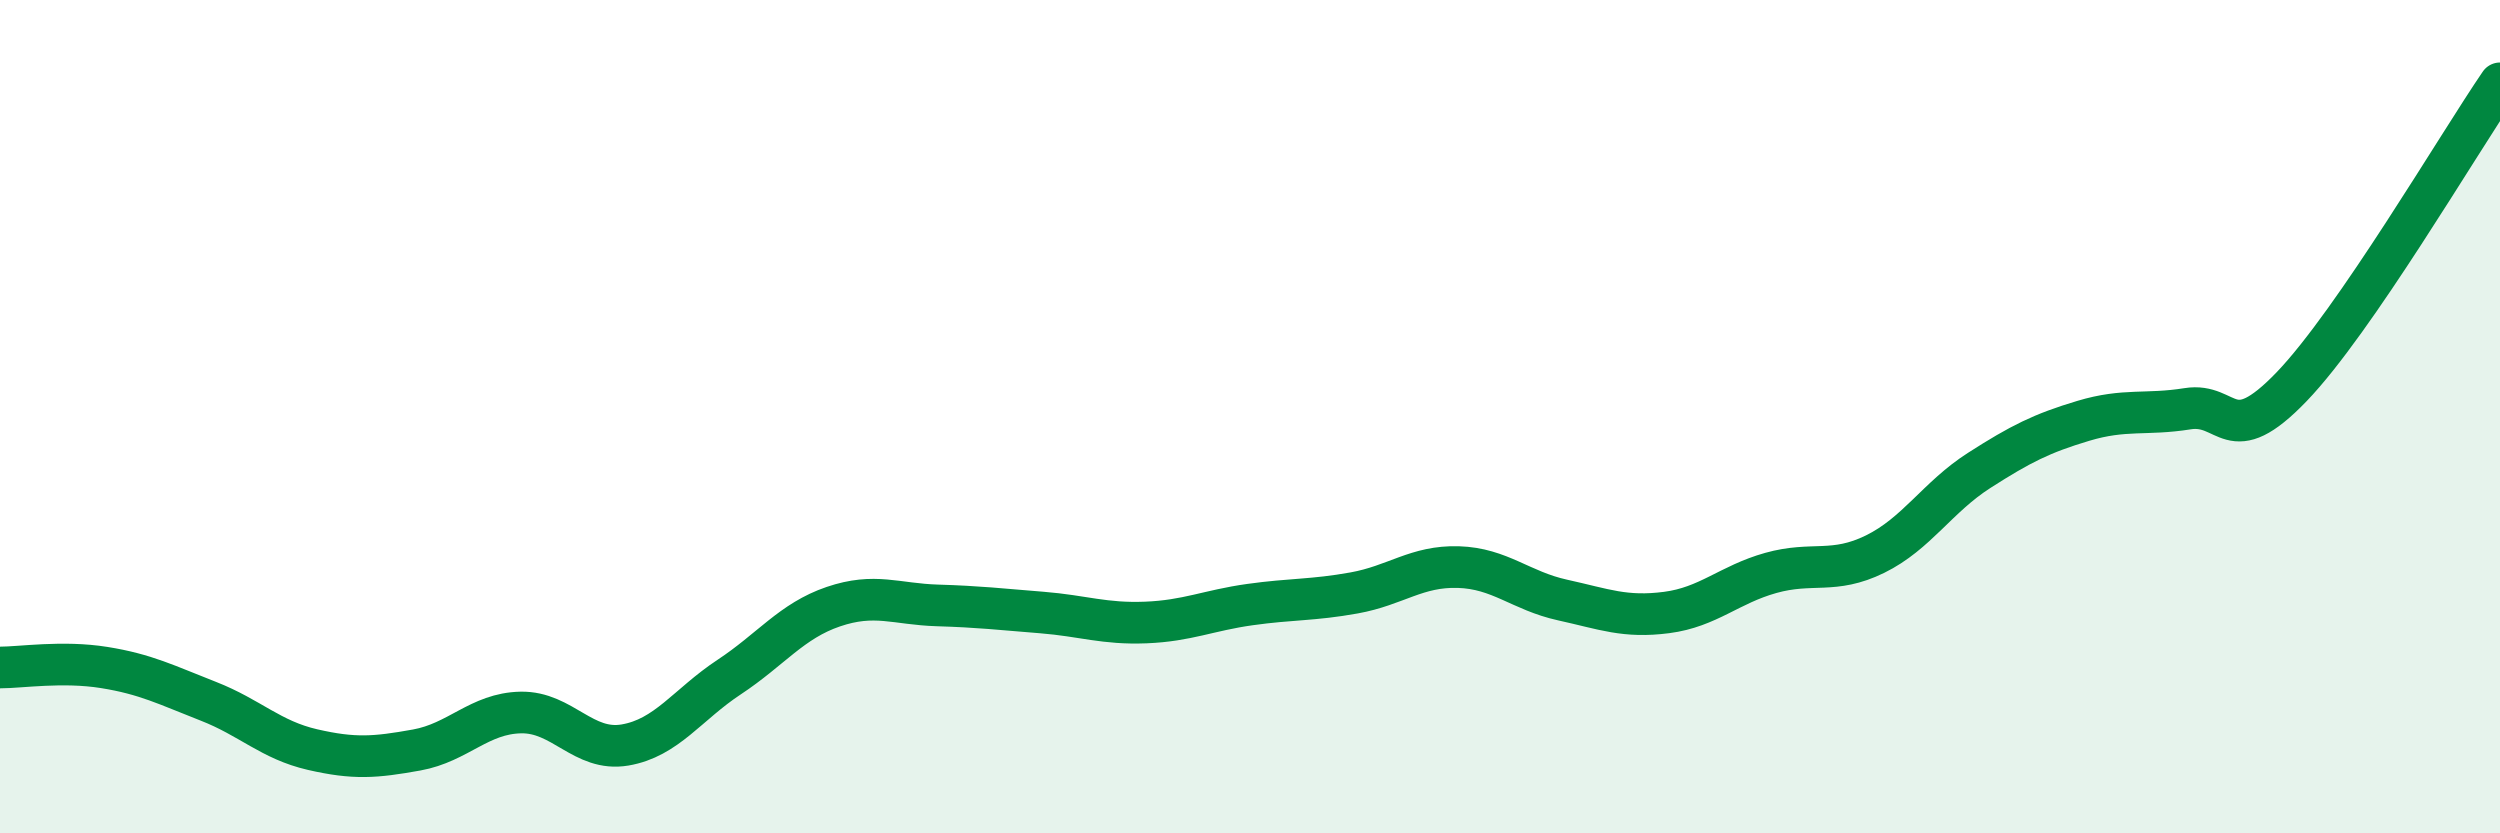
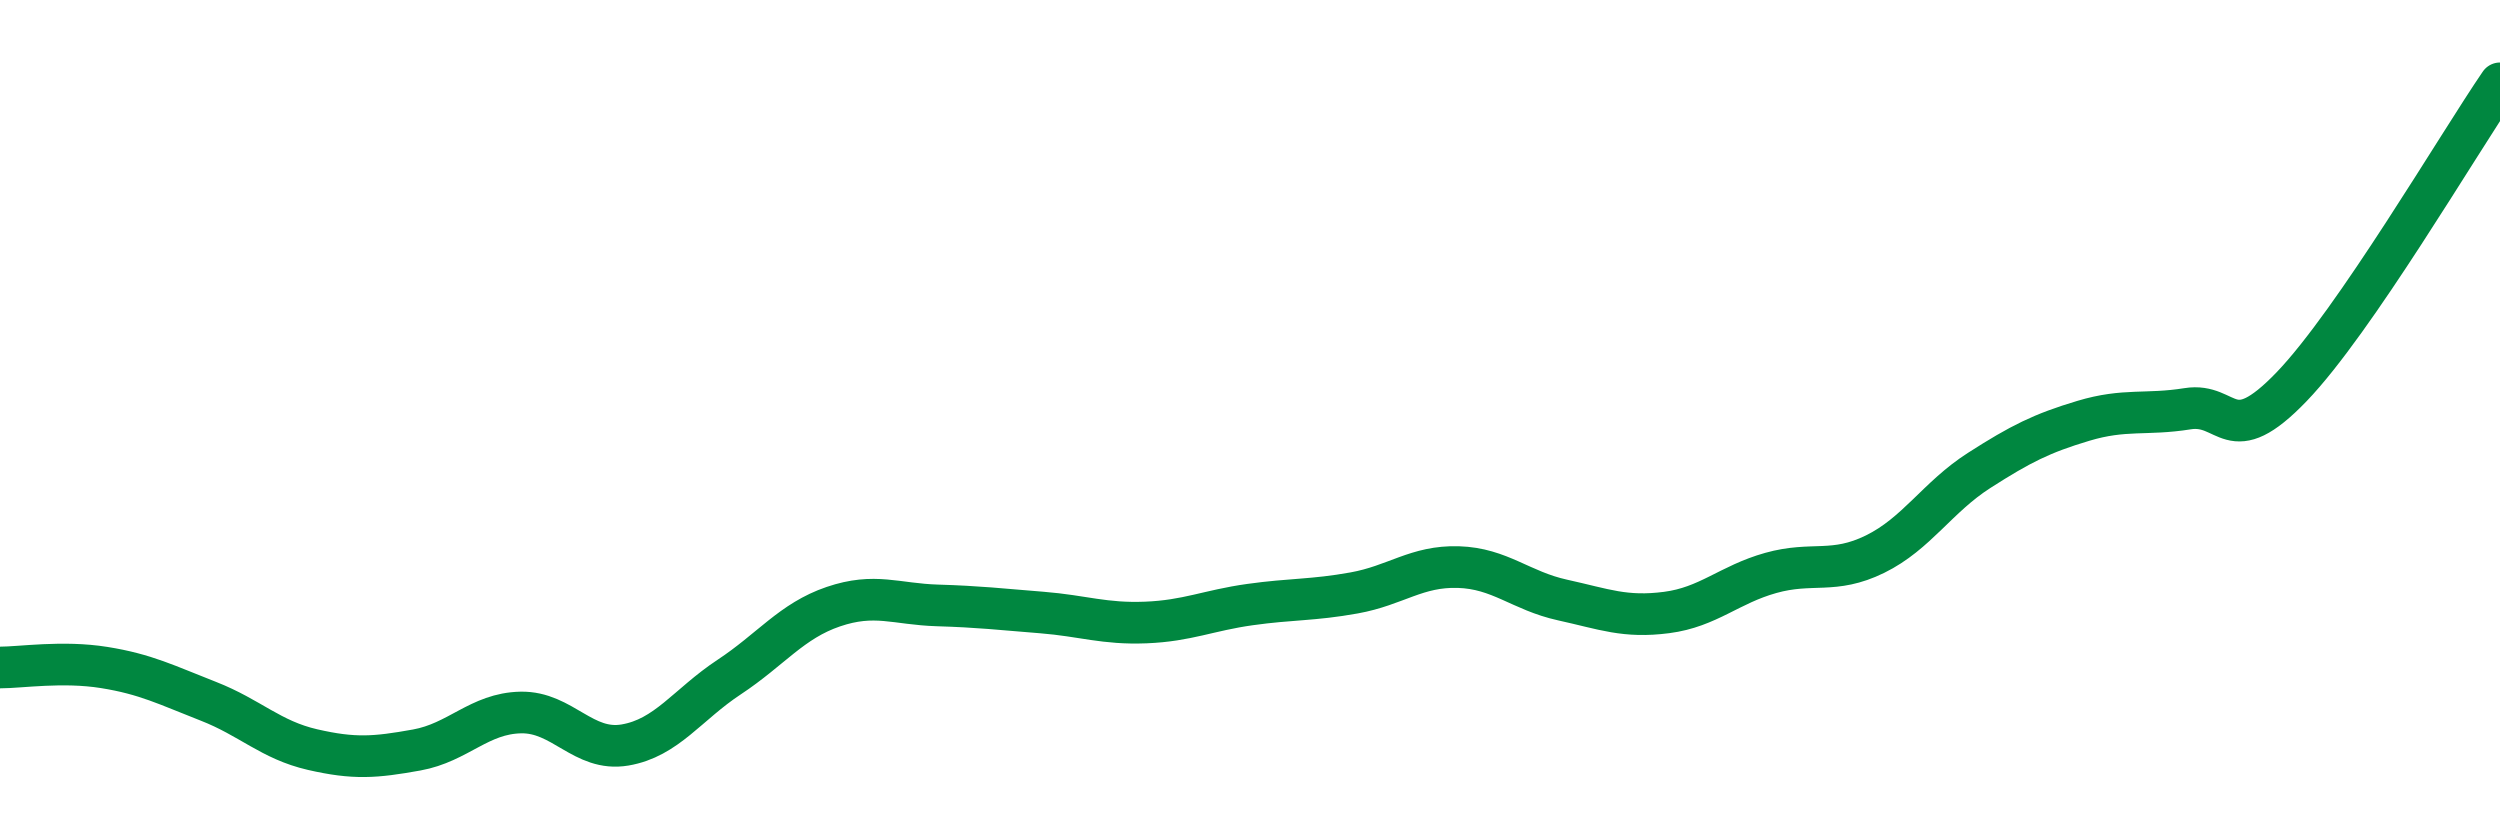
<svg xmlns="http://www.w3.org/2000/svg" width="60" height="20" viewBox="0 0 60 20">
-   <path d="M 0,16.02 C 0.5,16.02 1.5,15.86 2.5,16.02 C 3.5,16.18 4,16.44 5,16.83 C 6,17.22 6.5,17.76 7.5,17.99 C 8.5,18.22 9,18.18 10,18 C 11,17.82 11.5,17.12 12.5,17.1 C 13.5,17.08 14,18.05 15,17.88 C 16,17.71 16.5,16.91 17.5,16.25 C 18.5,15.59 19,14.9 20,14.56 C 21,14.22 21.5,14.5 22.5,14.53 C 23.5,14.56 24,14.62 25,14.7 C 26,14.78 26.5,14.98 27.5,14.94 C 28.5,14.9 29,14.65 30,14.51 C 31,14.37 31.5,14.41 32.5,14.23 C 33.5,14.05 34,13.58 35,13.61 C 36,13.64 36.5,14.18 37.5,14.4 C 38.5,14.62 39,14.83 40,14.7 C 41,14.57 41.5,14.03 42.5,13.75 C 43.5,13.47 44,13.79 45,13.3 C 46,12.81 46.5,11.93 47.5,11.29 C 48.5,10.65 49,10.4 50,10.1 C 51,9.8 51.5,9.97 52.5,9.81 C 53.5,9.65 53.5,10.84 55,9.28 C 56.5,7.72 59,3.46 60,2L60 20L0 20Z" fill="#008740" opacity="0.1" stroke-linecap="round" stroke-linejoin="round" />
  <path d="M 0,16.02 C 0.5,16.02 1.5,15.86 2.5,16.02 C 3.5,16.18 4,16.44 5,16.83 C 6,17.22 6.5,17.76 7.5,17.99 C 8.5,18.22 9,18.18 10,18 C 11,17.82 11.5,17.12 12.5,17.1 C 13.5,17.08 14,18.05 15,17.88 C 16,17.71 16.5,16.91 17.5,16.25 C 18.5,15.59 19,14.9 20,14.56 C 21,14.22 21.5,14.5 22.5,14.53 C 23.5,14.56 24,14.62 25,14.7 C 26,14.78 26.5,14.98 27.5,14.94 C 28.5,14.9 29,14.65 30,14.51 C 31,14.37 31.5,14.41 32.5,14.23 C 33.5,14.05 34,13.58 35,13.61 C 36,13.64 36.5,14.18 37.5,14.4 C 38.5,14.62 39,14.83 40,14.7 C 41,14.57 41.5,14.03 42.5,13.75 C 43.5,13.47 44,13.79 45,13.3 C 46,12.81 46.5,11.93 47.5,11.29 C 48.5,10.65 49,10.4 50,10.1 C 51,9.8 51.5,9.97 52.5,9.81 C 53.5,9.65 53.5,10.84 55,9.28 C 56.5,7.72 59,3.46 60,2" stroke="#008740" stroke-width="1" fill="none" stroke-linecap="round" stroke-linejoin="round" />
</svg>